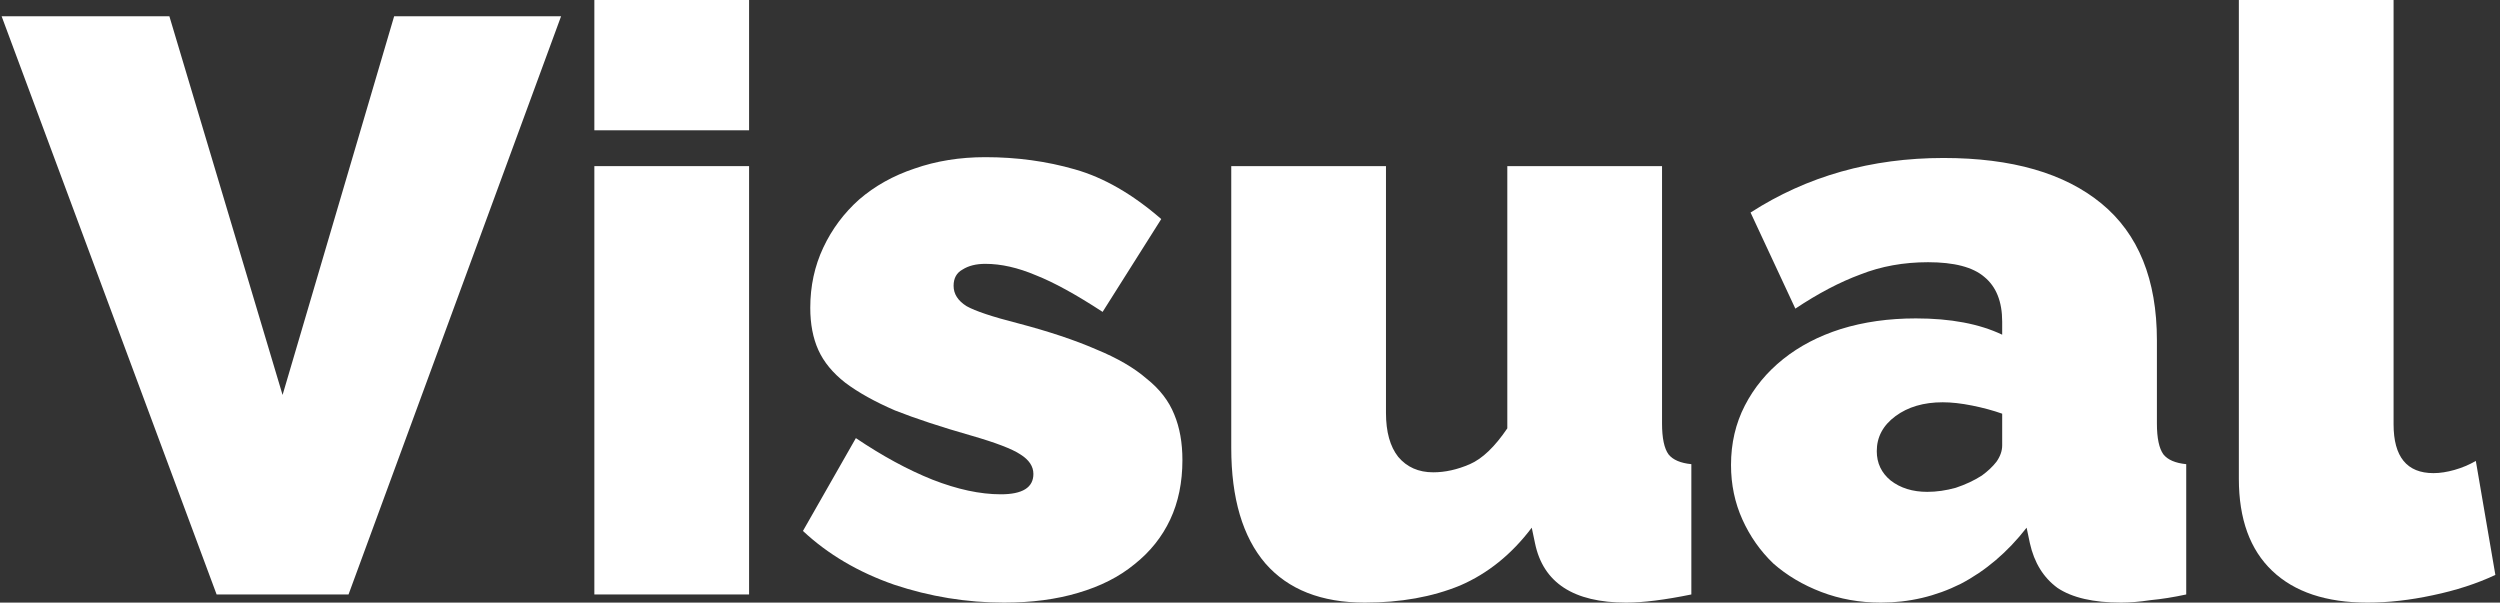
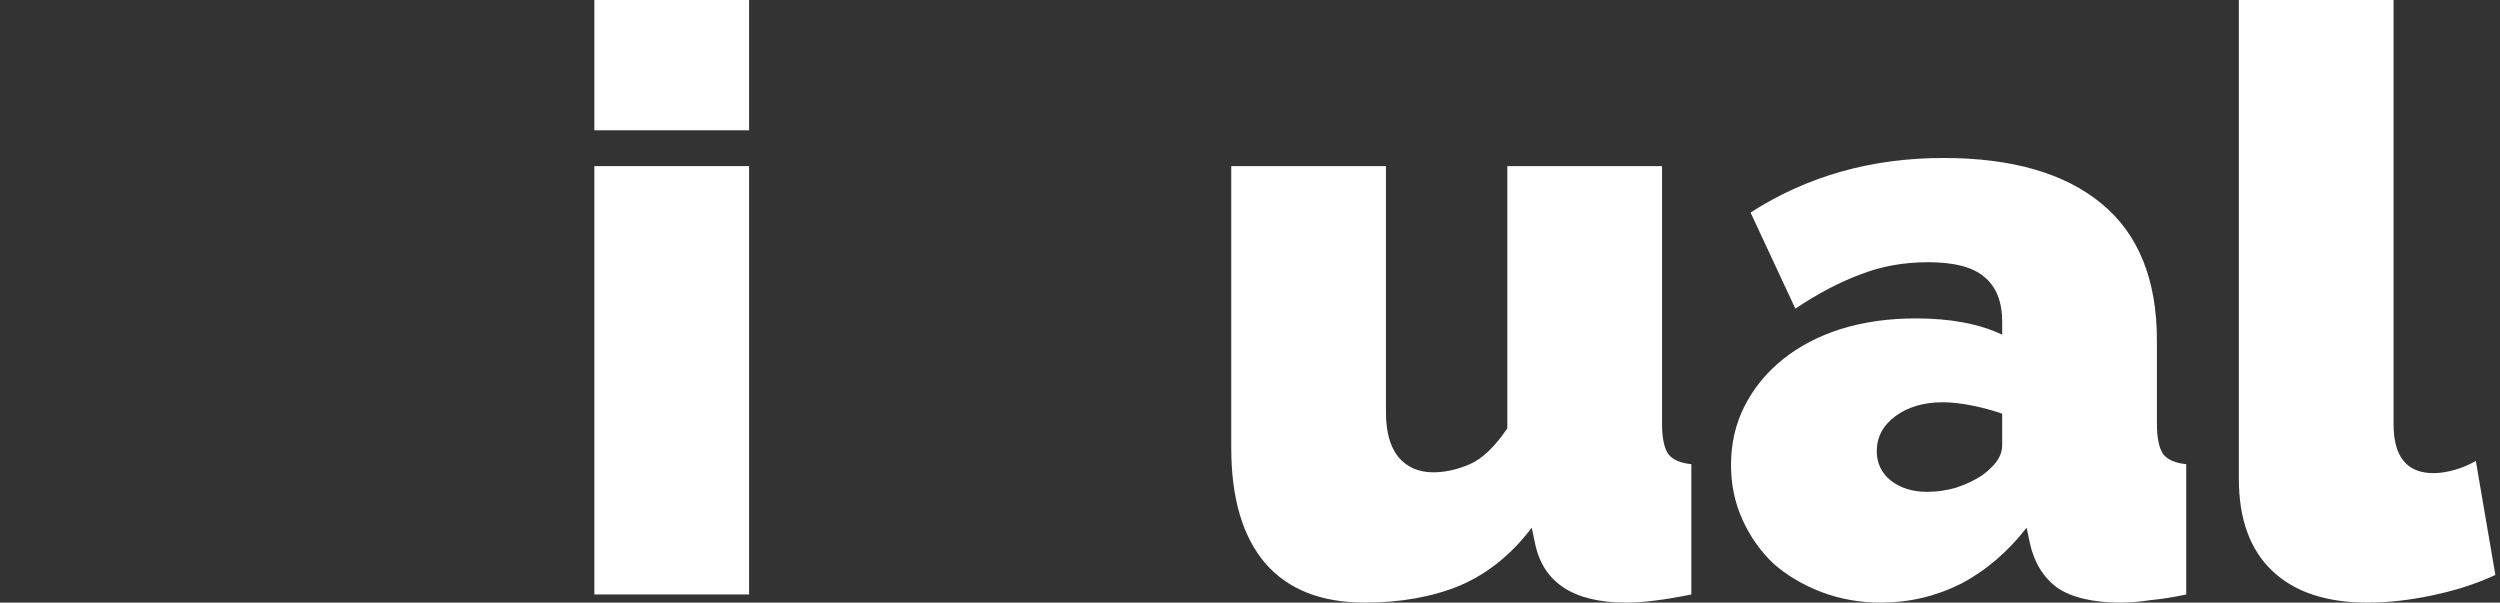
<svg xmlns="http://www.w3.org/2000/svg" width="307" height="74" viewBox="0 0 307 74" fill="none">
  <rect x="0" y="0" width="307" height="74" fill="#333333" stroke="none" />
  <path d="M274.931 0H293.931V52.1C293.931 56.1 295.565 58.1 298.831 58.1C299.631 58.1 300.498 57.967 301.431 57.7C302.365 57.433 303.231 57.067 304.031 56.6L306.431 70.6C304.165 71.667 301.598 72.5 298.731 73.1C295.931 73.7 293.265 74 290.731 74C285.665 74 281.765 72.7 279.031 70.1C276.298 67.5 274.931 63.733 274.931 58.8V0Z" fill="white" />
  <path d="M230.968 74C228.368 74 225.935 73.567 223.668 72.7C221.401 71.833 219.435 70.667 217.768 69.2C216.168 67.667 214.901 65.867 213.968 63.8C213.035 61.733 212.568 59.5 212.568 57.1C212.568 54.433 213.135 52 214.268 49.8C215.401 47.6 216.968 45.7 218.968 44.1C220.968 42.5 223.335 41.267 226.068 40.4C228.868 39.533 231.935 39.1 235.268 39.1C239.535 39.1 243.068 39.767 245.868 41.1V39.5C245.868 37.033 245.135 35.2 243.668 34C242.268 32.8 239.968 32.2 236.768 32.2C233.768 32.2 231.001 32.7 228.468 33.7C225.935 34.633 223.268 36.033 220.468 37.9L214.968 26.1C221.901 21.633 229.801 19.4 238.668 19.4C247.068 19.4 253.535 21.267 258.068 25C262.601 28.733 264.868 34.333 264.868 41.8V52C264.868 53.8 265.135 55.067 265.668 55.8C266.201 56.467 267.135 56.867 268.468 57V73C266.935 73.333 265.468 73.567 264.068 73.7C262.735 73.9 261.535 74 260.468 74C257.068 74 254.468 73.4 252.668 72.2C250.935 70.933 249.801 69.1 249.268 66.7L248.868 64.8C246.535 67.8 243.835 70.1 240.768 71.7C237.701 73.233 234.435 74 230.968 74ZM236.668 60.4C237.801 60.4 238.968 60.233 240.168 59.9C241.368 59.5 242.435 59 243.368 58.4C244.101 57.867 244.701 57.3 245.168 56.7C245.635 56.033 245.868 55.367 245.868 54.7V50.8C244.735 50.4 243.501 50.067 242.168 49.8C240.835 49.533 239.635 49.4 238.568 49.4C236.235 49.4 234.301 49.967 232.768 51.1C231.235 52.233 230.468 53.667 230.468 55.4C230.468 56.867 231.035 58.067 232.168 59C233.368 59.933 234.868 60.4 236.668 60.4Z" fill="white" />
  <path d="M167.598 74C162.265 74 158.198 72.4 155.398 69.2C152.598 65.933 151.198 61.2 151.198 55V20.4H170.198V50.7C170.198 53.033 170.698 54.833 171.698 56.1C172.765 57.367 174.198 58 175.998 58C177.465 58 178.965 57.667 180.498 57C182.032 56.333 183.565 54.867 185.098 52.6V20.4H204.098V52C204.098 53.8 204.365 55.067 204.898 55.8C205.432 56.467 206.365 56.867 207.698 57V73C204.432 73.667 201.765 74 199.698 74C193.232 74 189.498 71.567 188.498 66.7L188.098 64.8C185.632 68.067 182.698 70.433 179.298 71.9C175.898 73.3 171.998 74 167.598 74Z" fill="white" />
-   <path d="M123.301 74C118.701 74 114.201 73.267 109.801 71.8C105.401 70.267 101.667 68.067 98.601 65.2L105.101 53.8C108.367 56 111.501 57.7 114.501 58.9C117.567 60.1 120.367 60.7 122.901 60.7C125.567 60.7 126.901 59.867 126.901 58.2C126.901 57.267 126.367 56.467 125.301 55.8C124.301 55.133 122.301 54.367 119.301 53.5C115.567 52.433 112.434 51.4 109.901 50.4C107.434 49.333 105.401 48.2 103.801 47C102.267 45.8 101.167 44.467 100.501 43C99.834 41.533 99.501 39.8 99.501 37.8C99.501 35.133 100.034 32.667 101.101 30.4C102.167 28.133 103.634 26.167 105.501 24.5C107.434 22.833 109.701 21.567 112.301 20.7C114.967 19.767 117.867 19.3 121.001 19.3C124.867 19.3 128.534 19.8 132.001 20.8C135.534 21.8 139.067 23.833 142.601 26.9L135.401 38.3C132.134 36.167 129.401 34.667 127.201 33.8C125.001 32.867 122.934 32.4 121.001 32.4C119.867 32.4 118.934 32.633 118.201 33.1C117.467 33.5 117.101 34.167 117.101 35.1C117.101 36.1 117.634 36.933 118.701 37.6C119.767 38.2 121.867 38.9 125.001 39.7C128.801 40.7 132.001 41.767 134.601 42.9C137.201 43.967 139.267 45.167 140.801 46.5C142.401 47.767 143.534 49.233 144.201 50.9C144.868 52.5 145.201 54.367 145.201 56.5C145.201 59.233 144.701 61.667 143.701 63.8C142.701 65.933 141.234 67.767 139.301 69.3C137.434 70.833 135.134 72 132.401 72.8C129.734 73.6 126.701 74 123.301 74Z" fill="white" />
  <path d="M72.987 73V20.4H91.987V73H72.987ZM72.987 16V0H91.987V16H72.987Z" fill="white" />
-   <path d="M20.8 2L34.7 48.5L48.4 2H68.9L42.8 73H26.6L0.2 2H20.8Z" fill="white" />
</svg>